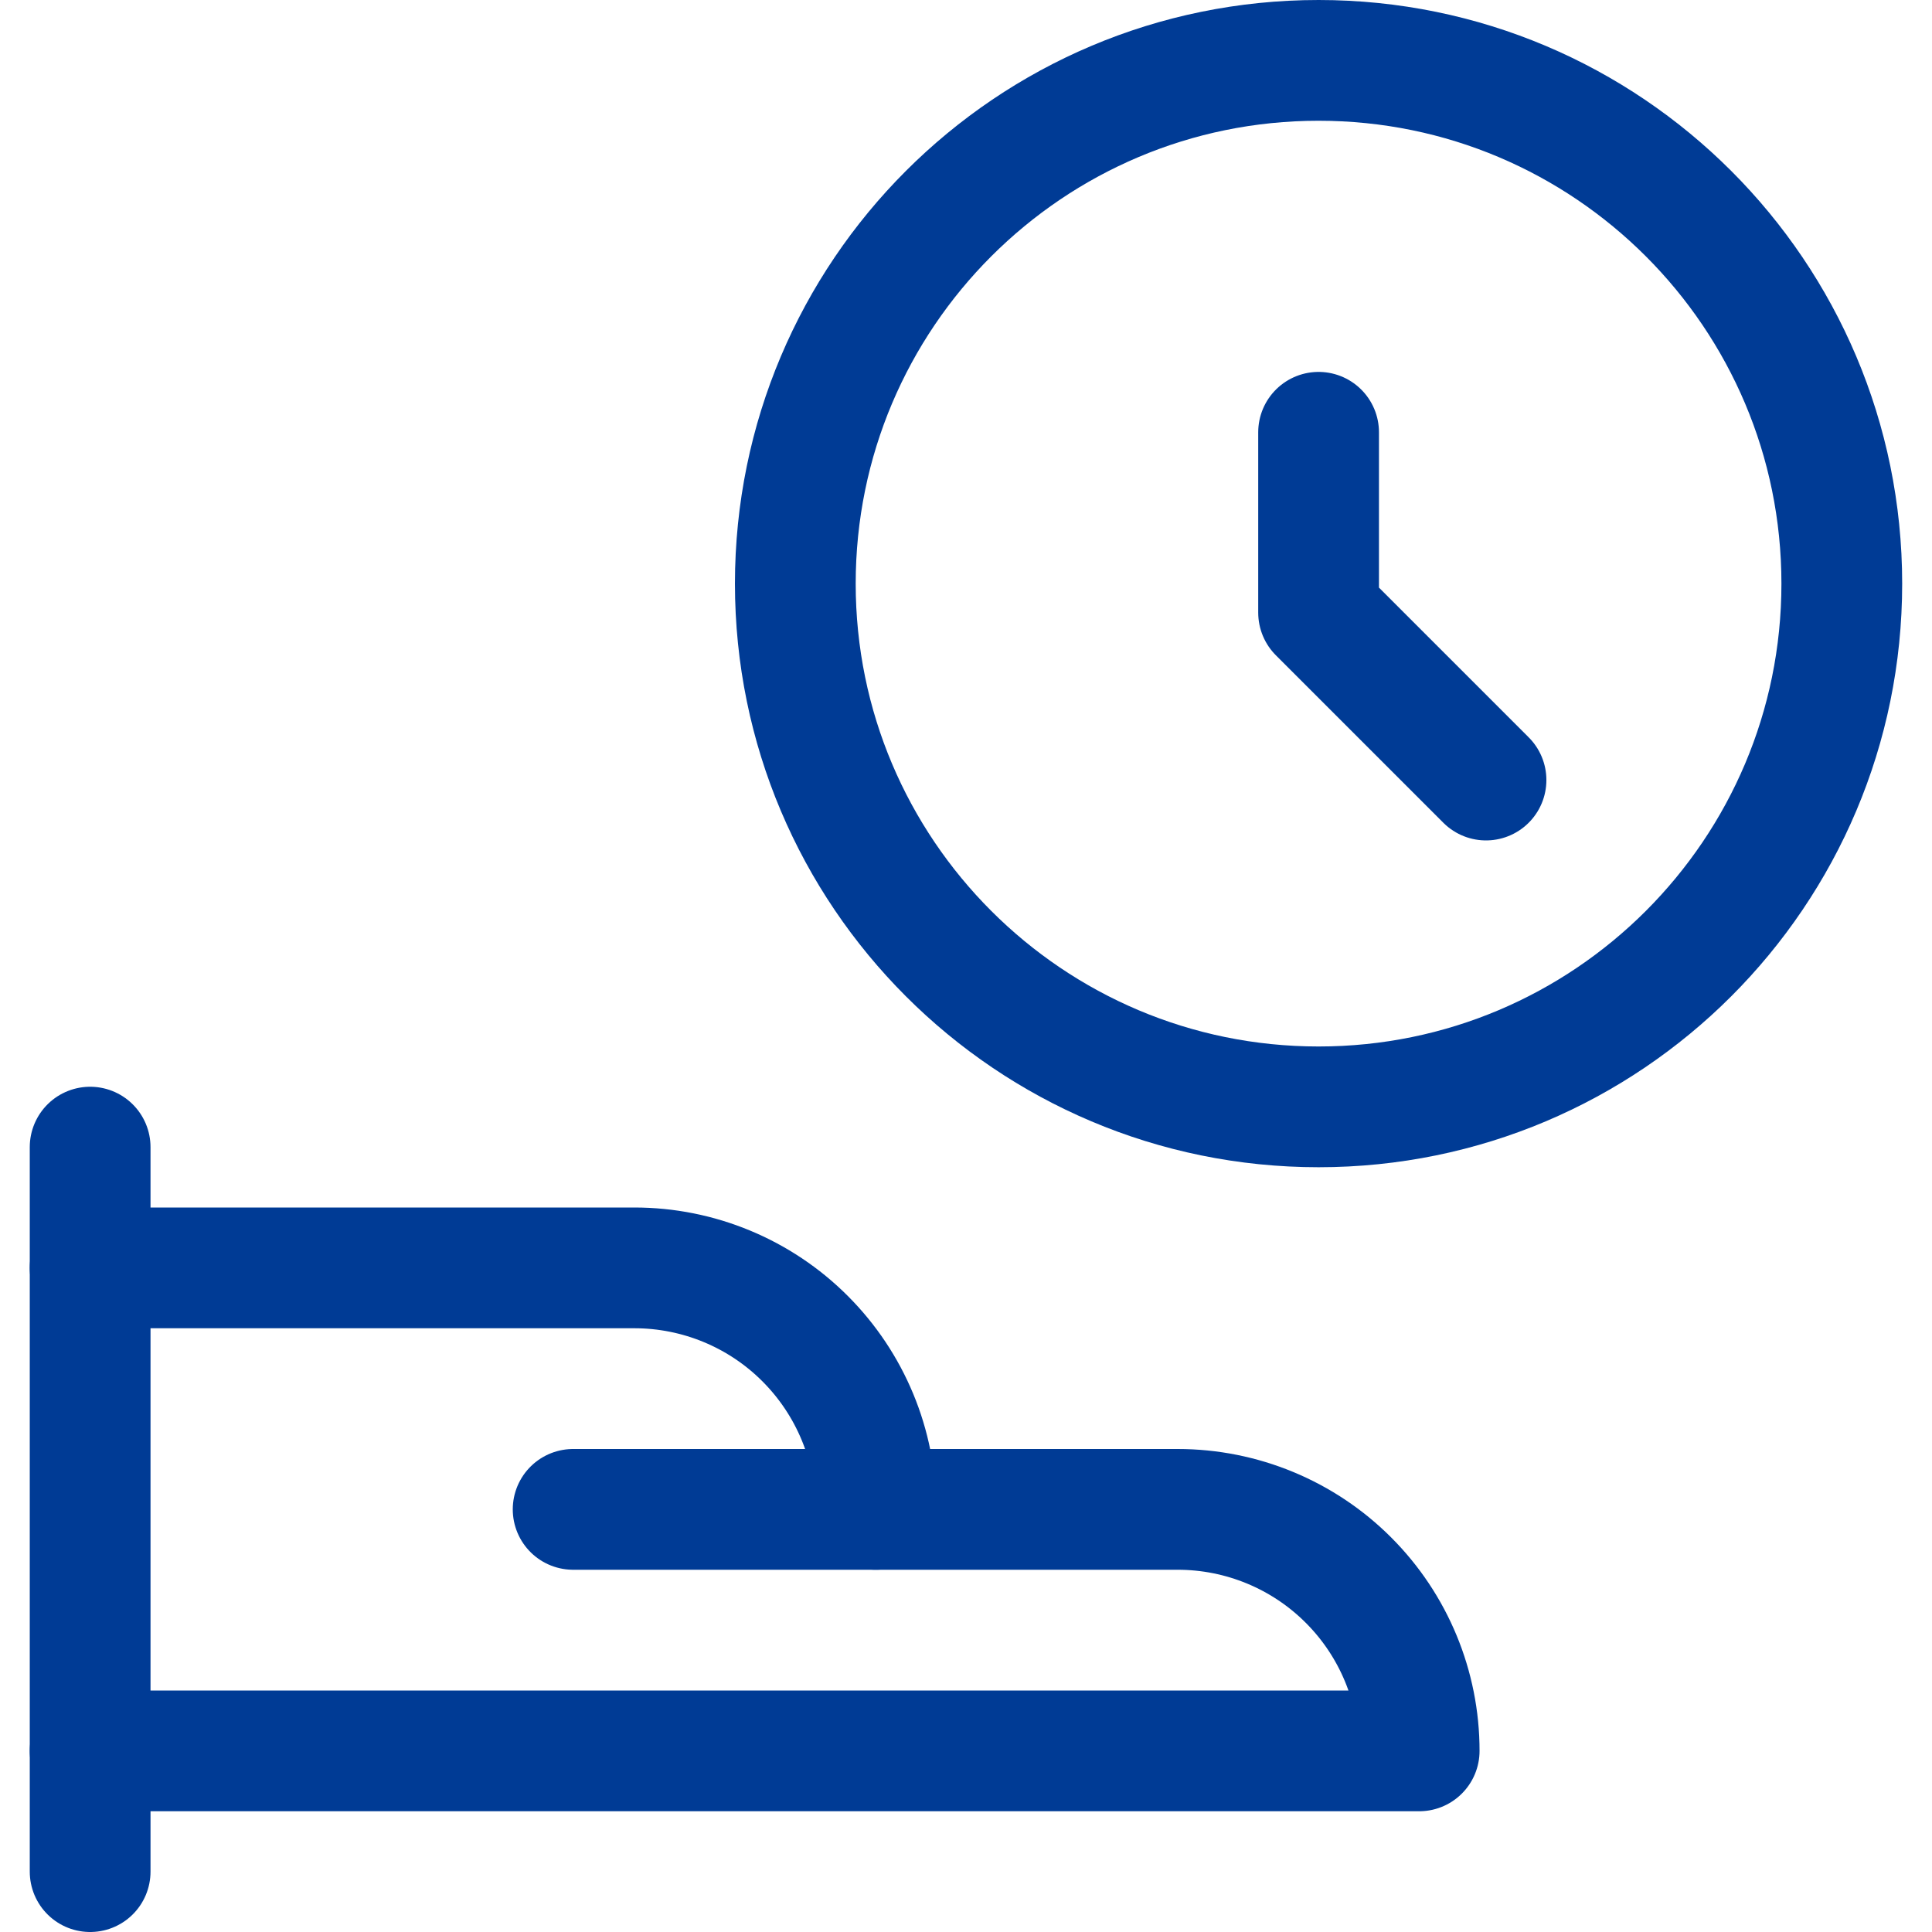
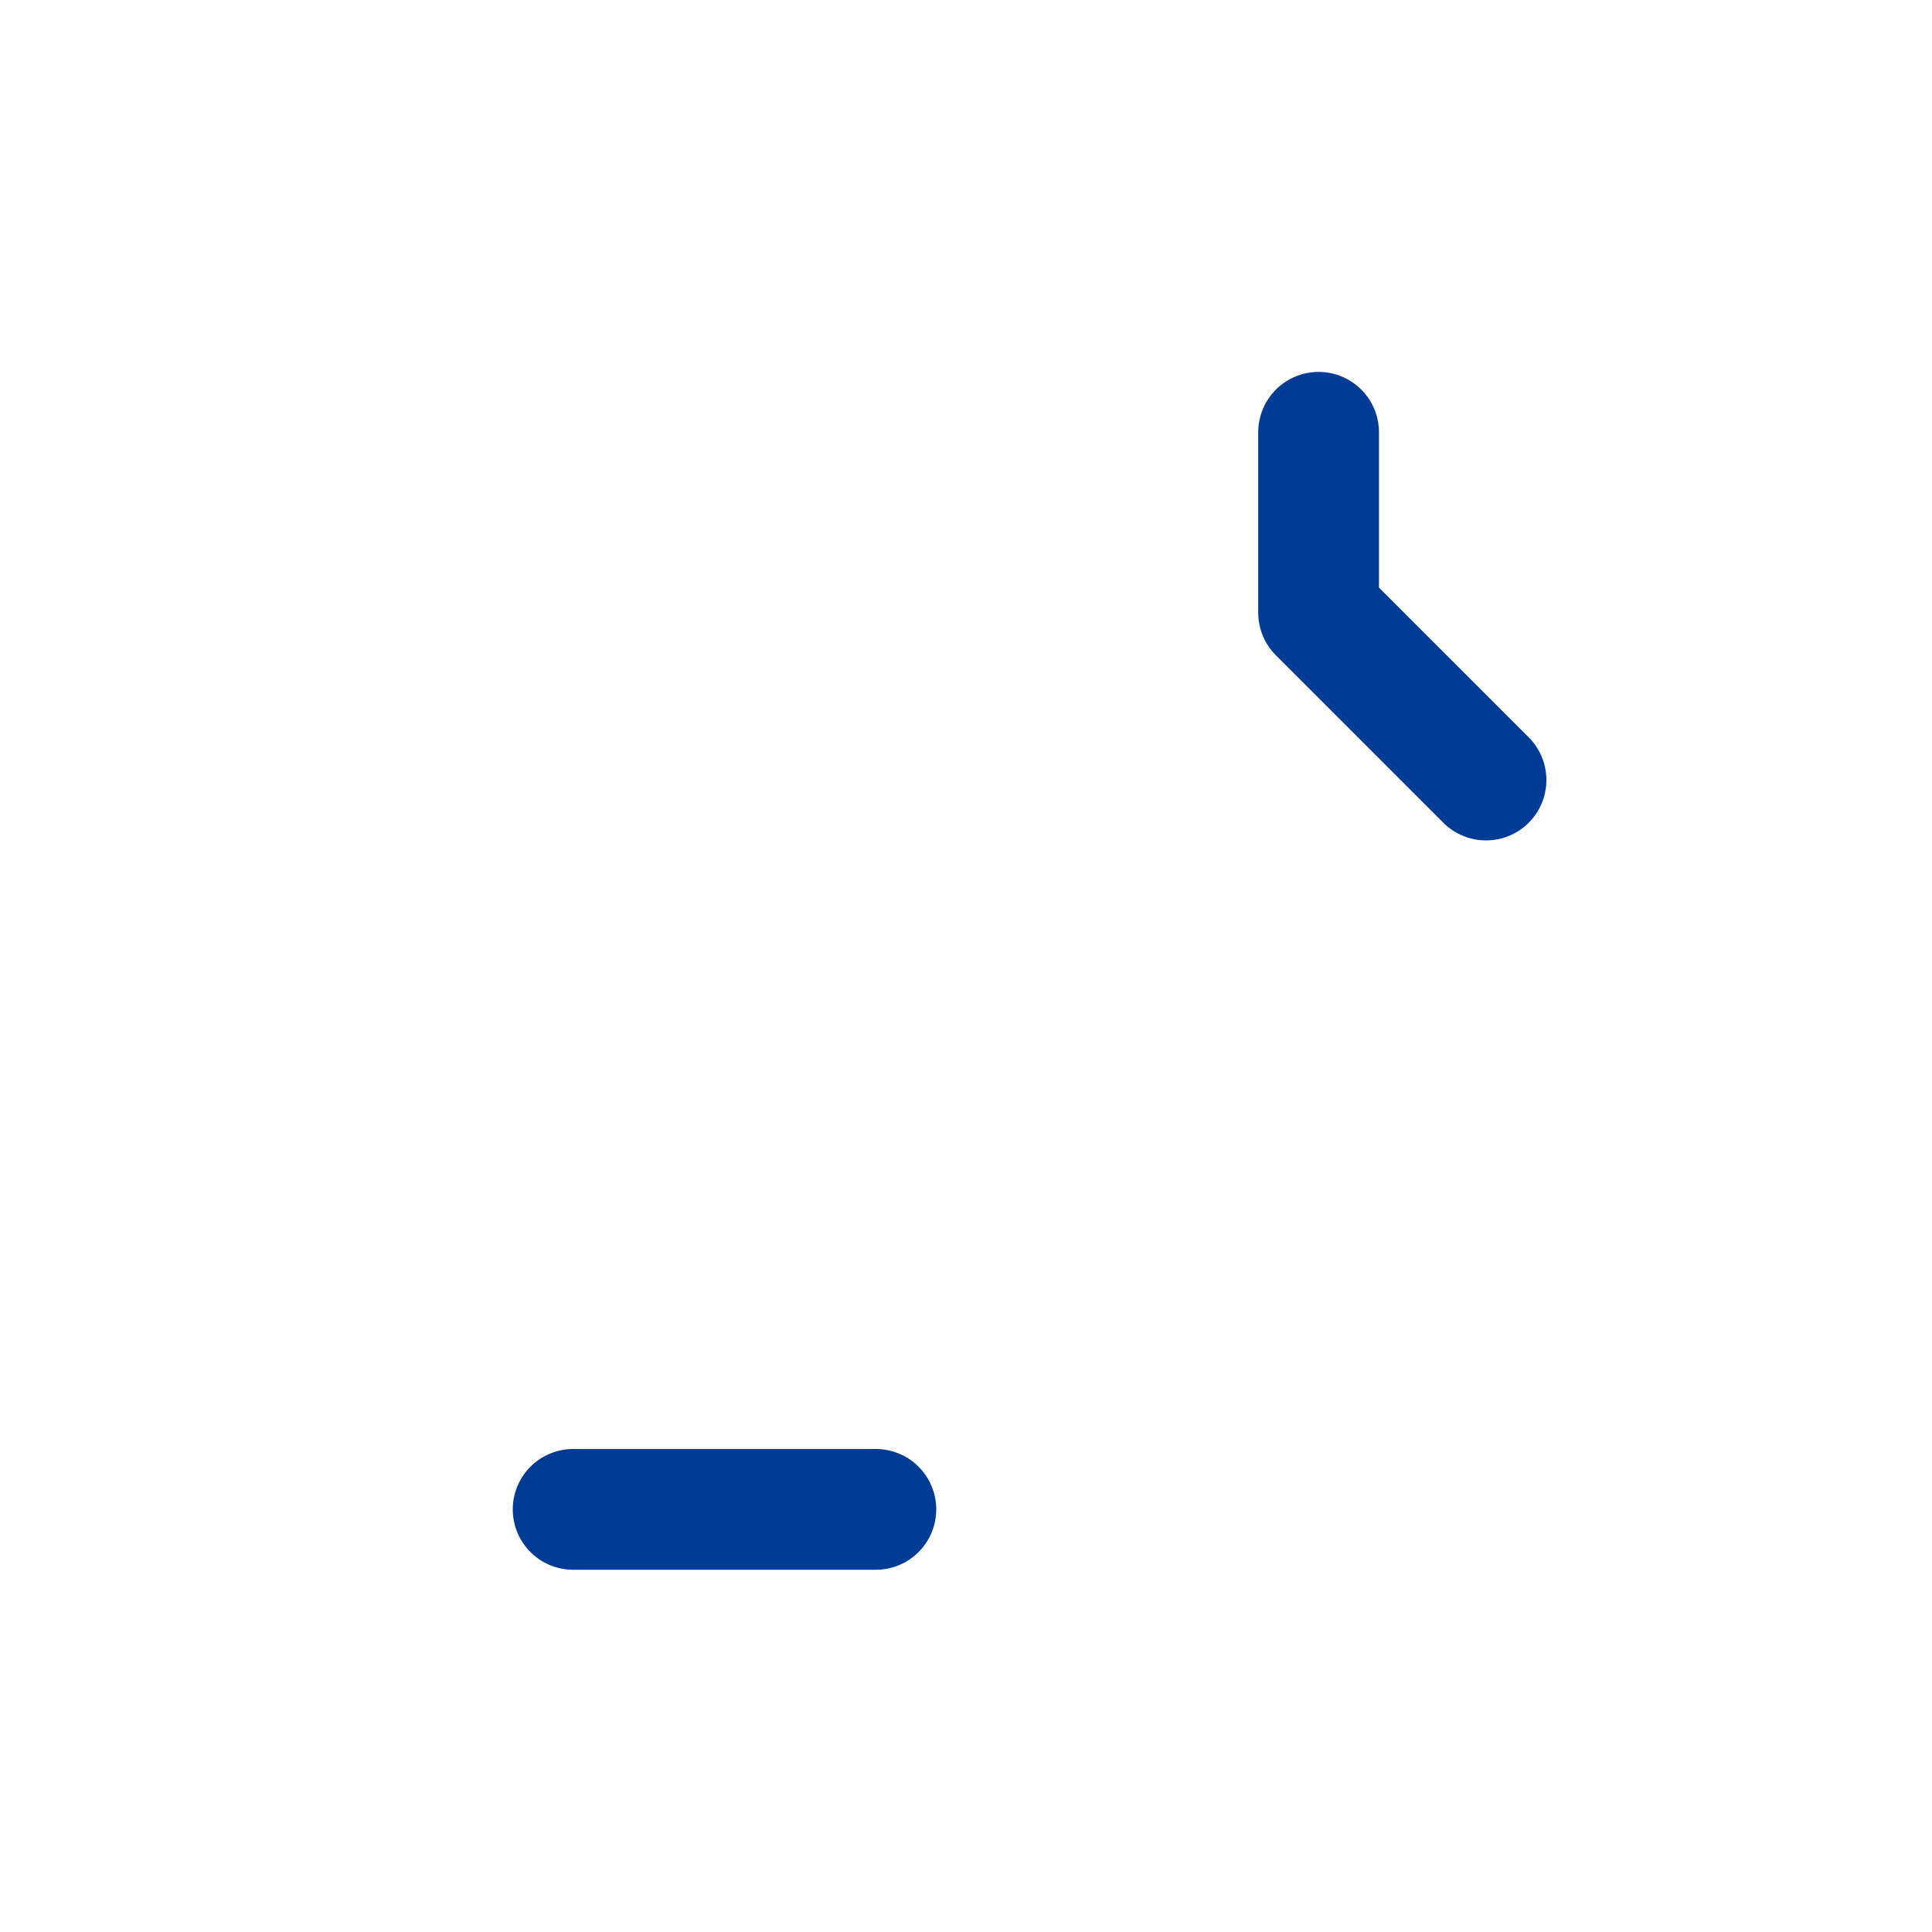
<svg xmlns="http://www.w3.org/2000/svg" width="32" height="32" viewBox="0 0 32 32" fill="none">
  <g clip-path="url(#clip0_2936_7149)">
-     <path d="M21.84 18.333C26.626 18.333 30.506 14.453 30.506 9.667C30.506 4.88 26.626 1 21.84 1C17.053 1 13.173 4.88 13.173 9.667C13.173 14.453 17.053 18.333 21.84 18.333Z" stroke="#003B95" stroke-width="2" stroke-linecap="round" stroke-linejoin="round" />
    <path d="M21.84 7.16V10.147L24.613 12.92" stroke="#003B95" stroke-width="2" stroke-linecap="round" stroke-linejoin="round" />
-     <path d="M1.493 19V31" stroke="#003B95" stroke-width="2" stroke-linecap="round" stroke-linejoin="round" />
-     <path d="M1.493 29H23.506C23.506 27.939 23.085 26.922 22.335 26.172C21.585 25.421 20.567 25 19.506 25H14.507C14.507 23.939 14.085 22.922 13.335 22.172C12.585 21.421 11.567 21 10.507 21H1.493" stroke="#003B95" stroke-width="2" stroke-linecap="round" stroke-linejoin="round" />
    <path d="M9.493 25H14.507" stroke="#003B95" stroke-width="2" stroke-linecap="round" stroke-linejoin="round" />
  </g>
  <defs>
    <clipPath id="clip0_2936_7149">
      <rect width="32" height="32" fill="white" />
    </clipPath>
  </defs>
</svg>